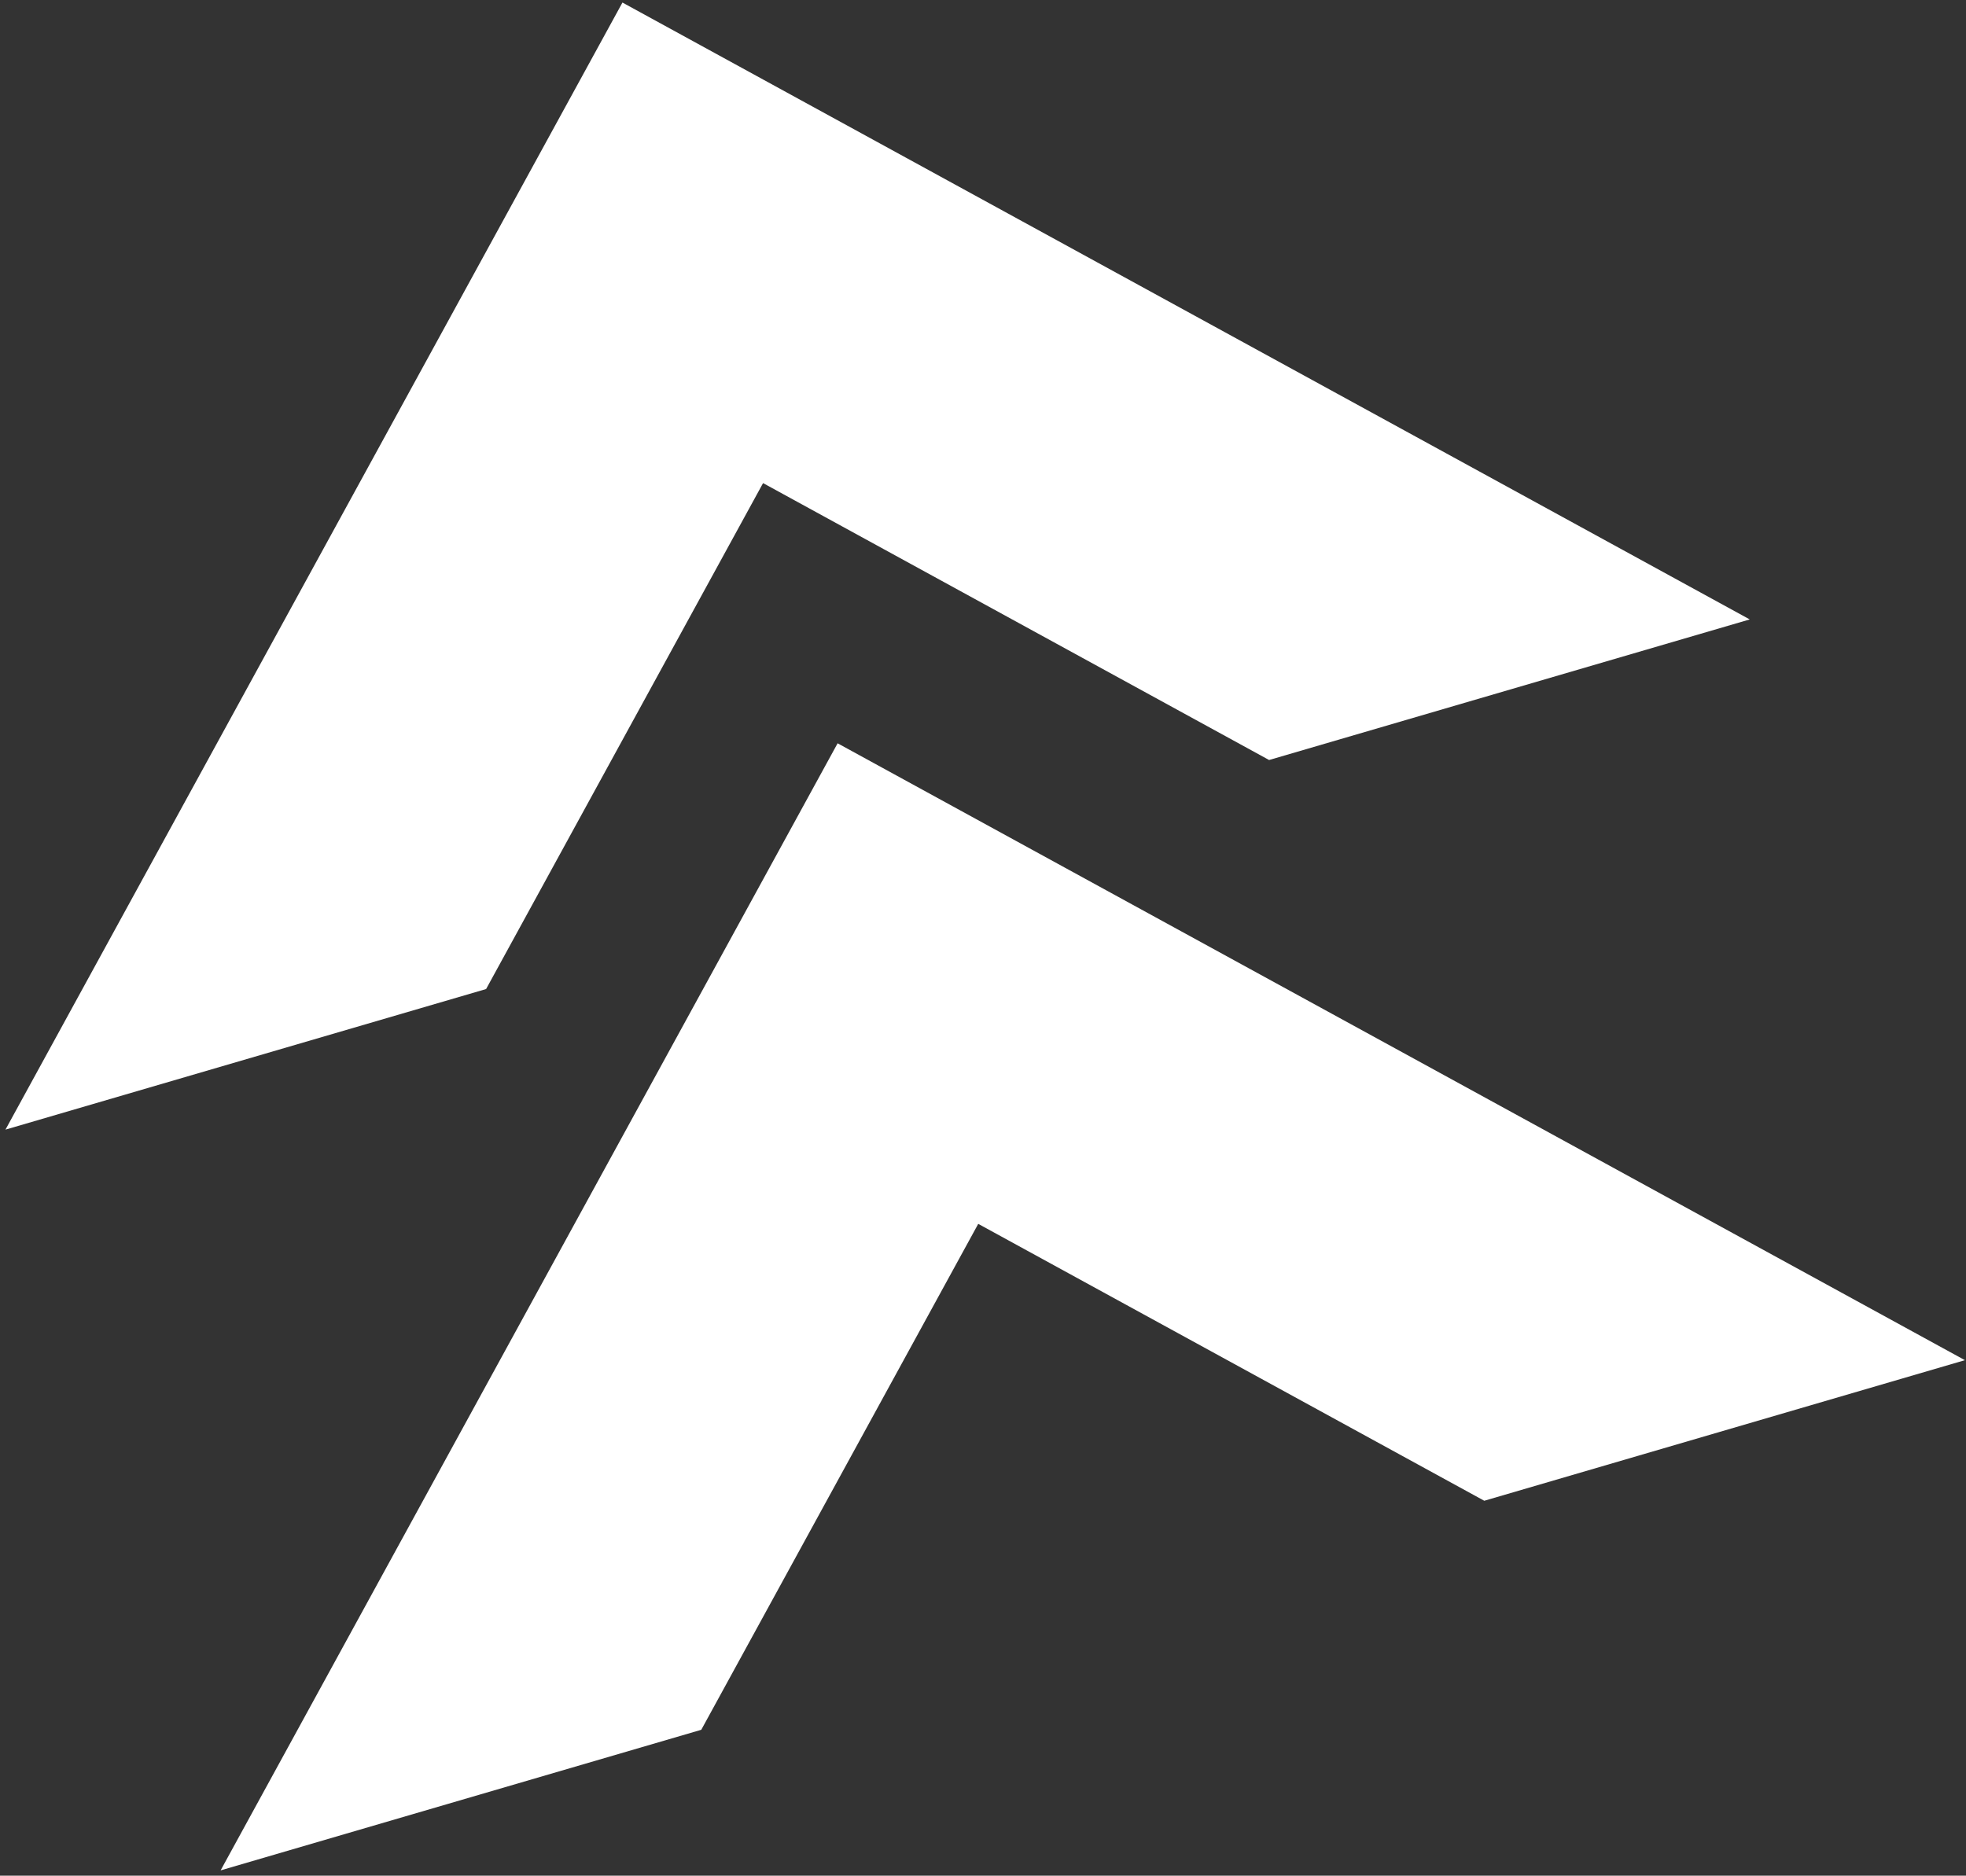
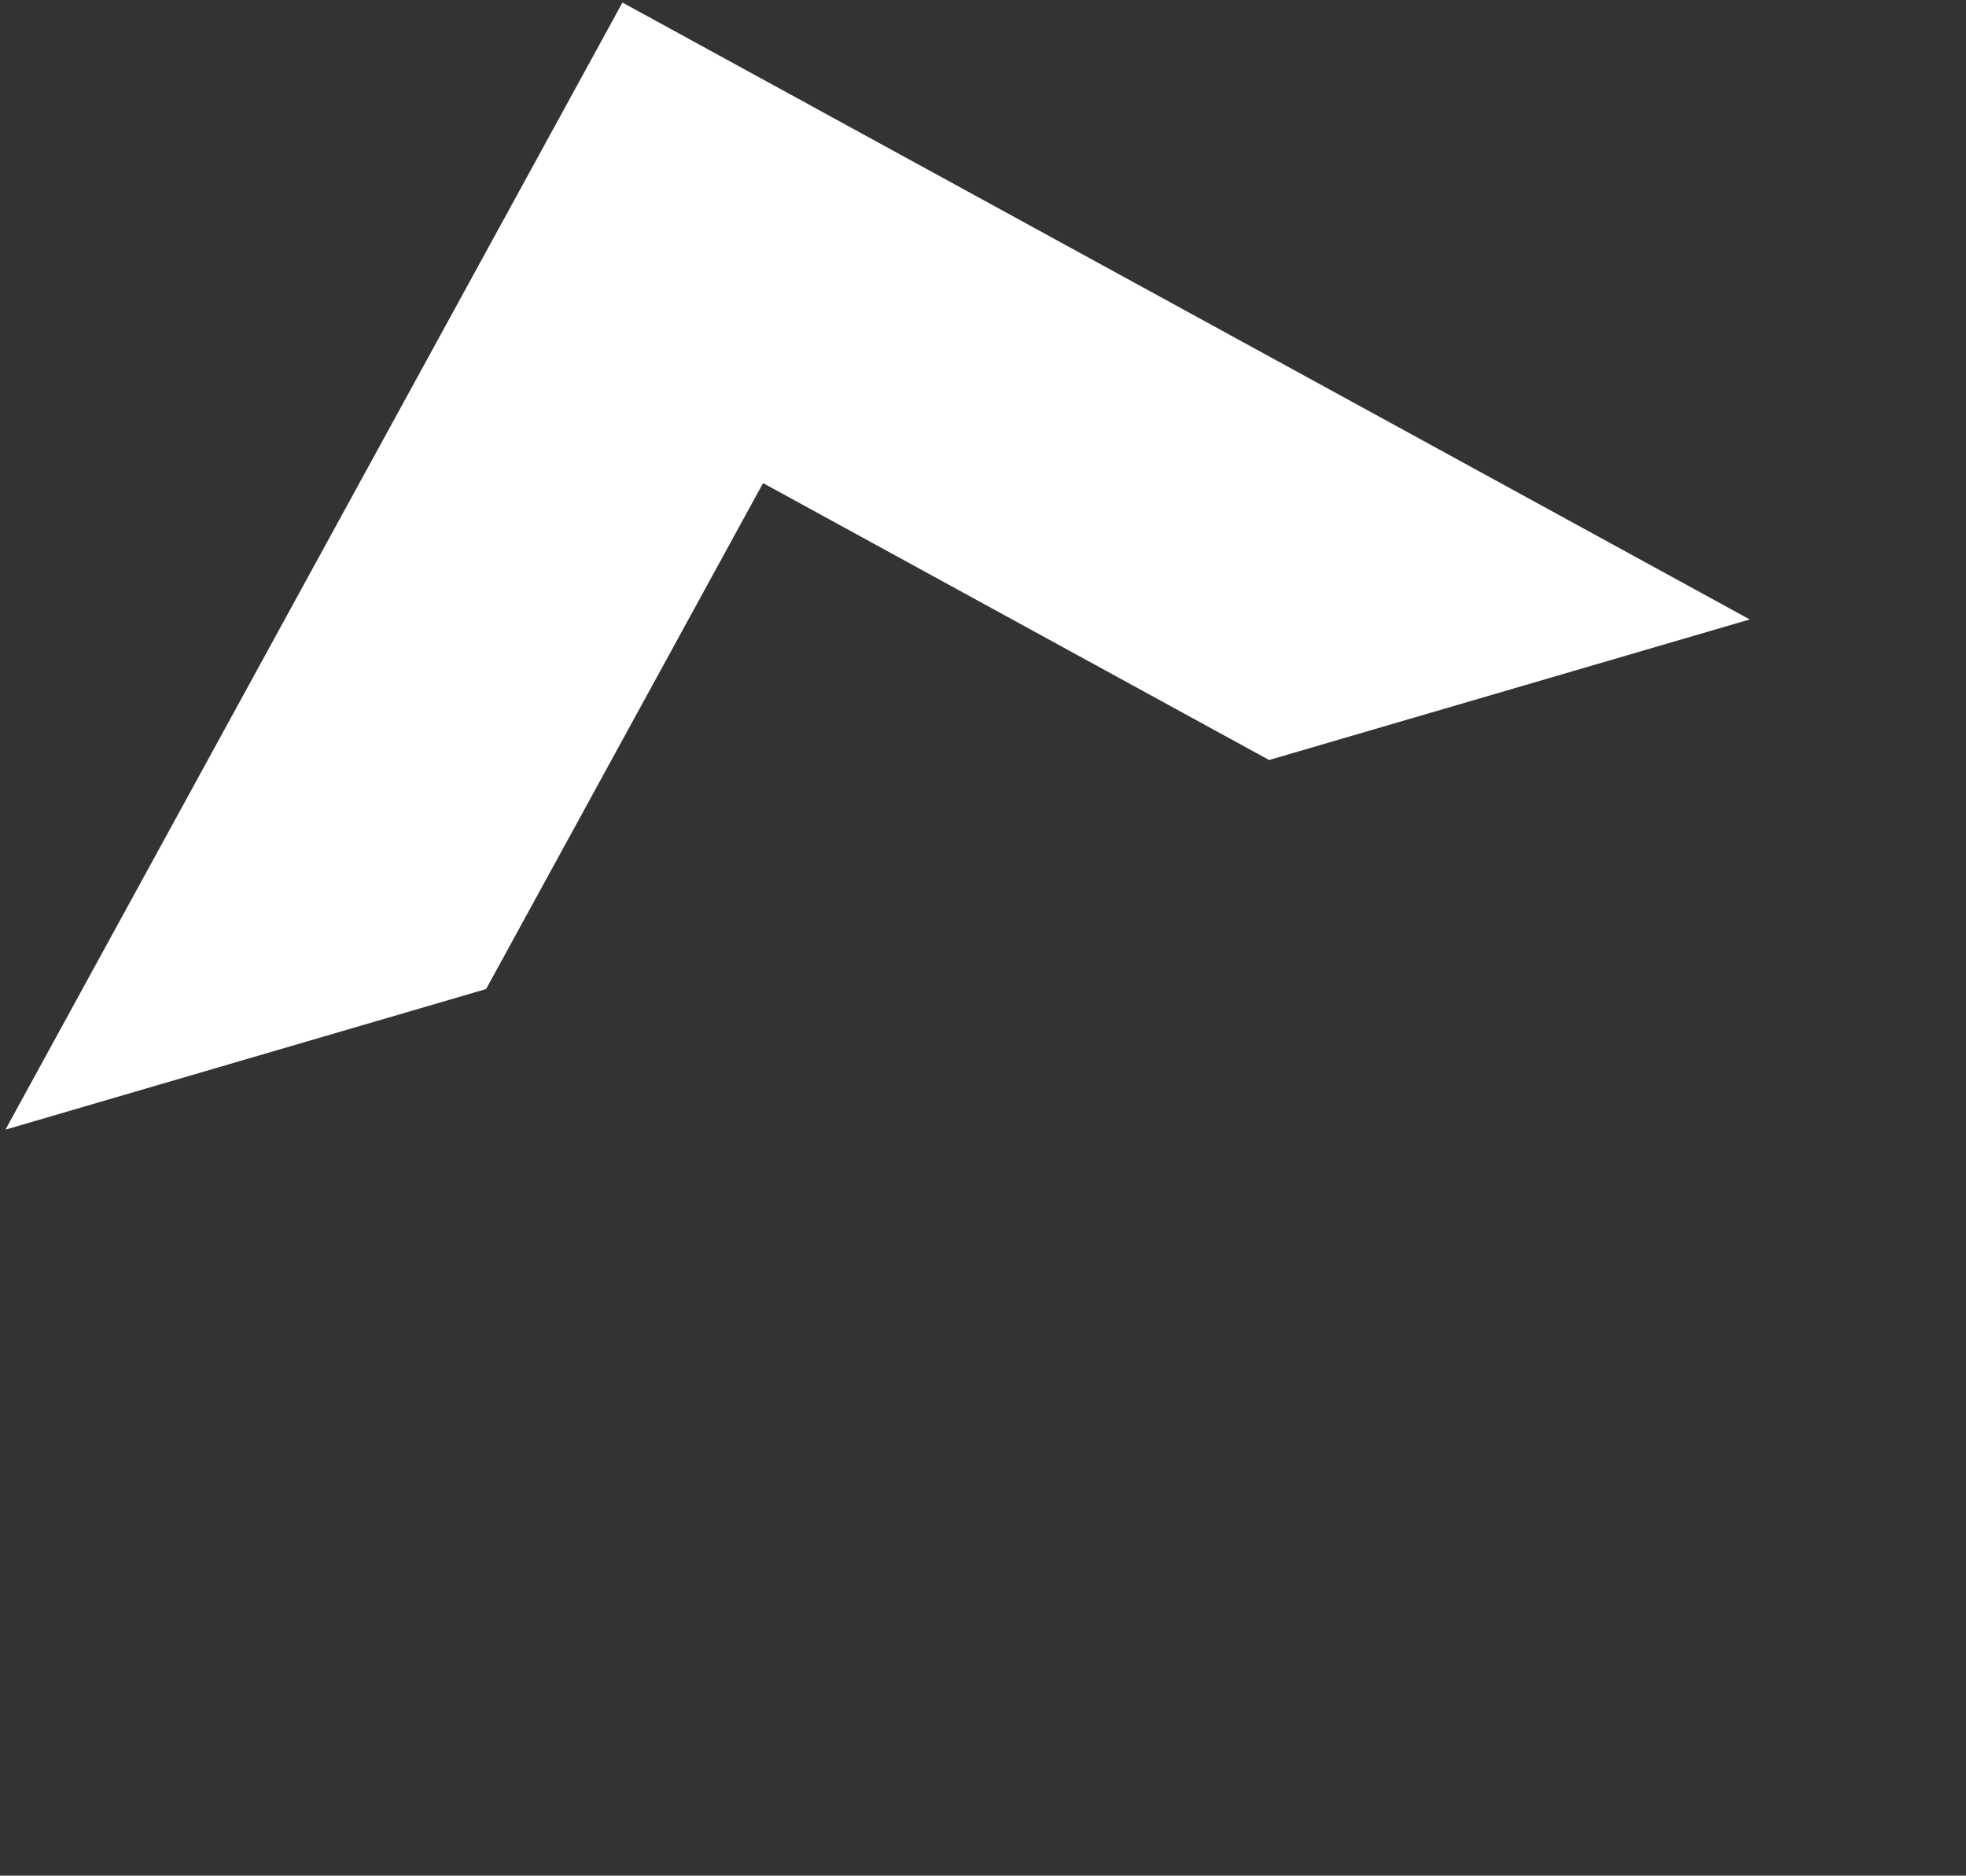
<svg xmlns="http://www.w3.org/2000/svg" width="306" height="292" viewBox="0 0 306 292" fill="none">
  <rect x="0" y="0" width="306" height="292" fill="#333333" stroke="none" />
-   <path d="M34.339 291.171L130.371 115.712L305.831 211.745L231.02 233.631L152.258 190.524L109.15 269.285L34.339 291.171Z" fill="white" />
  <path d="M0.85 175.855L96.882 0.396L272.341 96.429L197.53 118.315L118.768 75.207L75.66 153.969L0.85 175.855Z" fill="white" />
</svg>